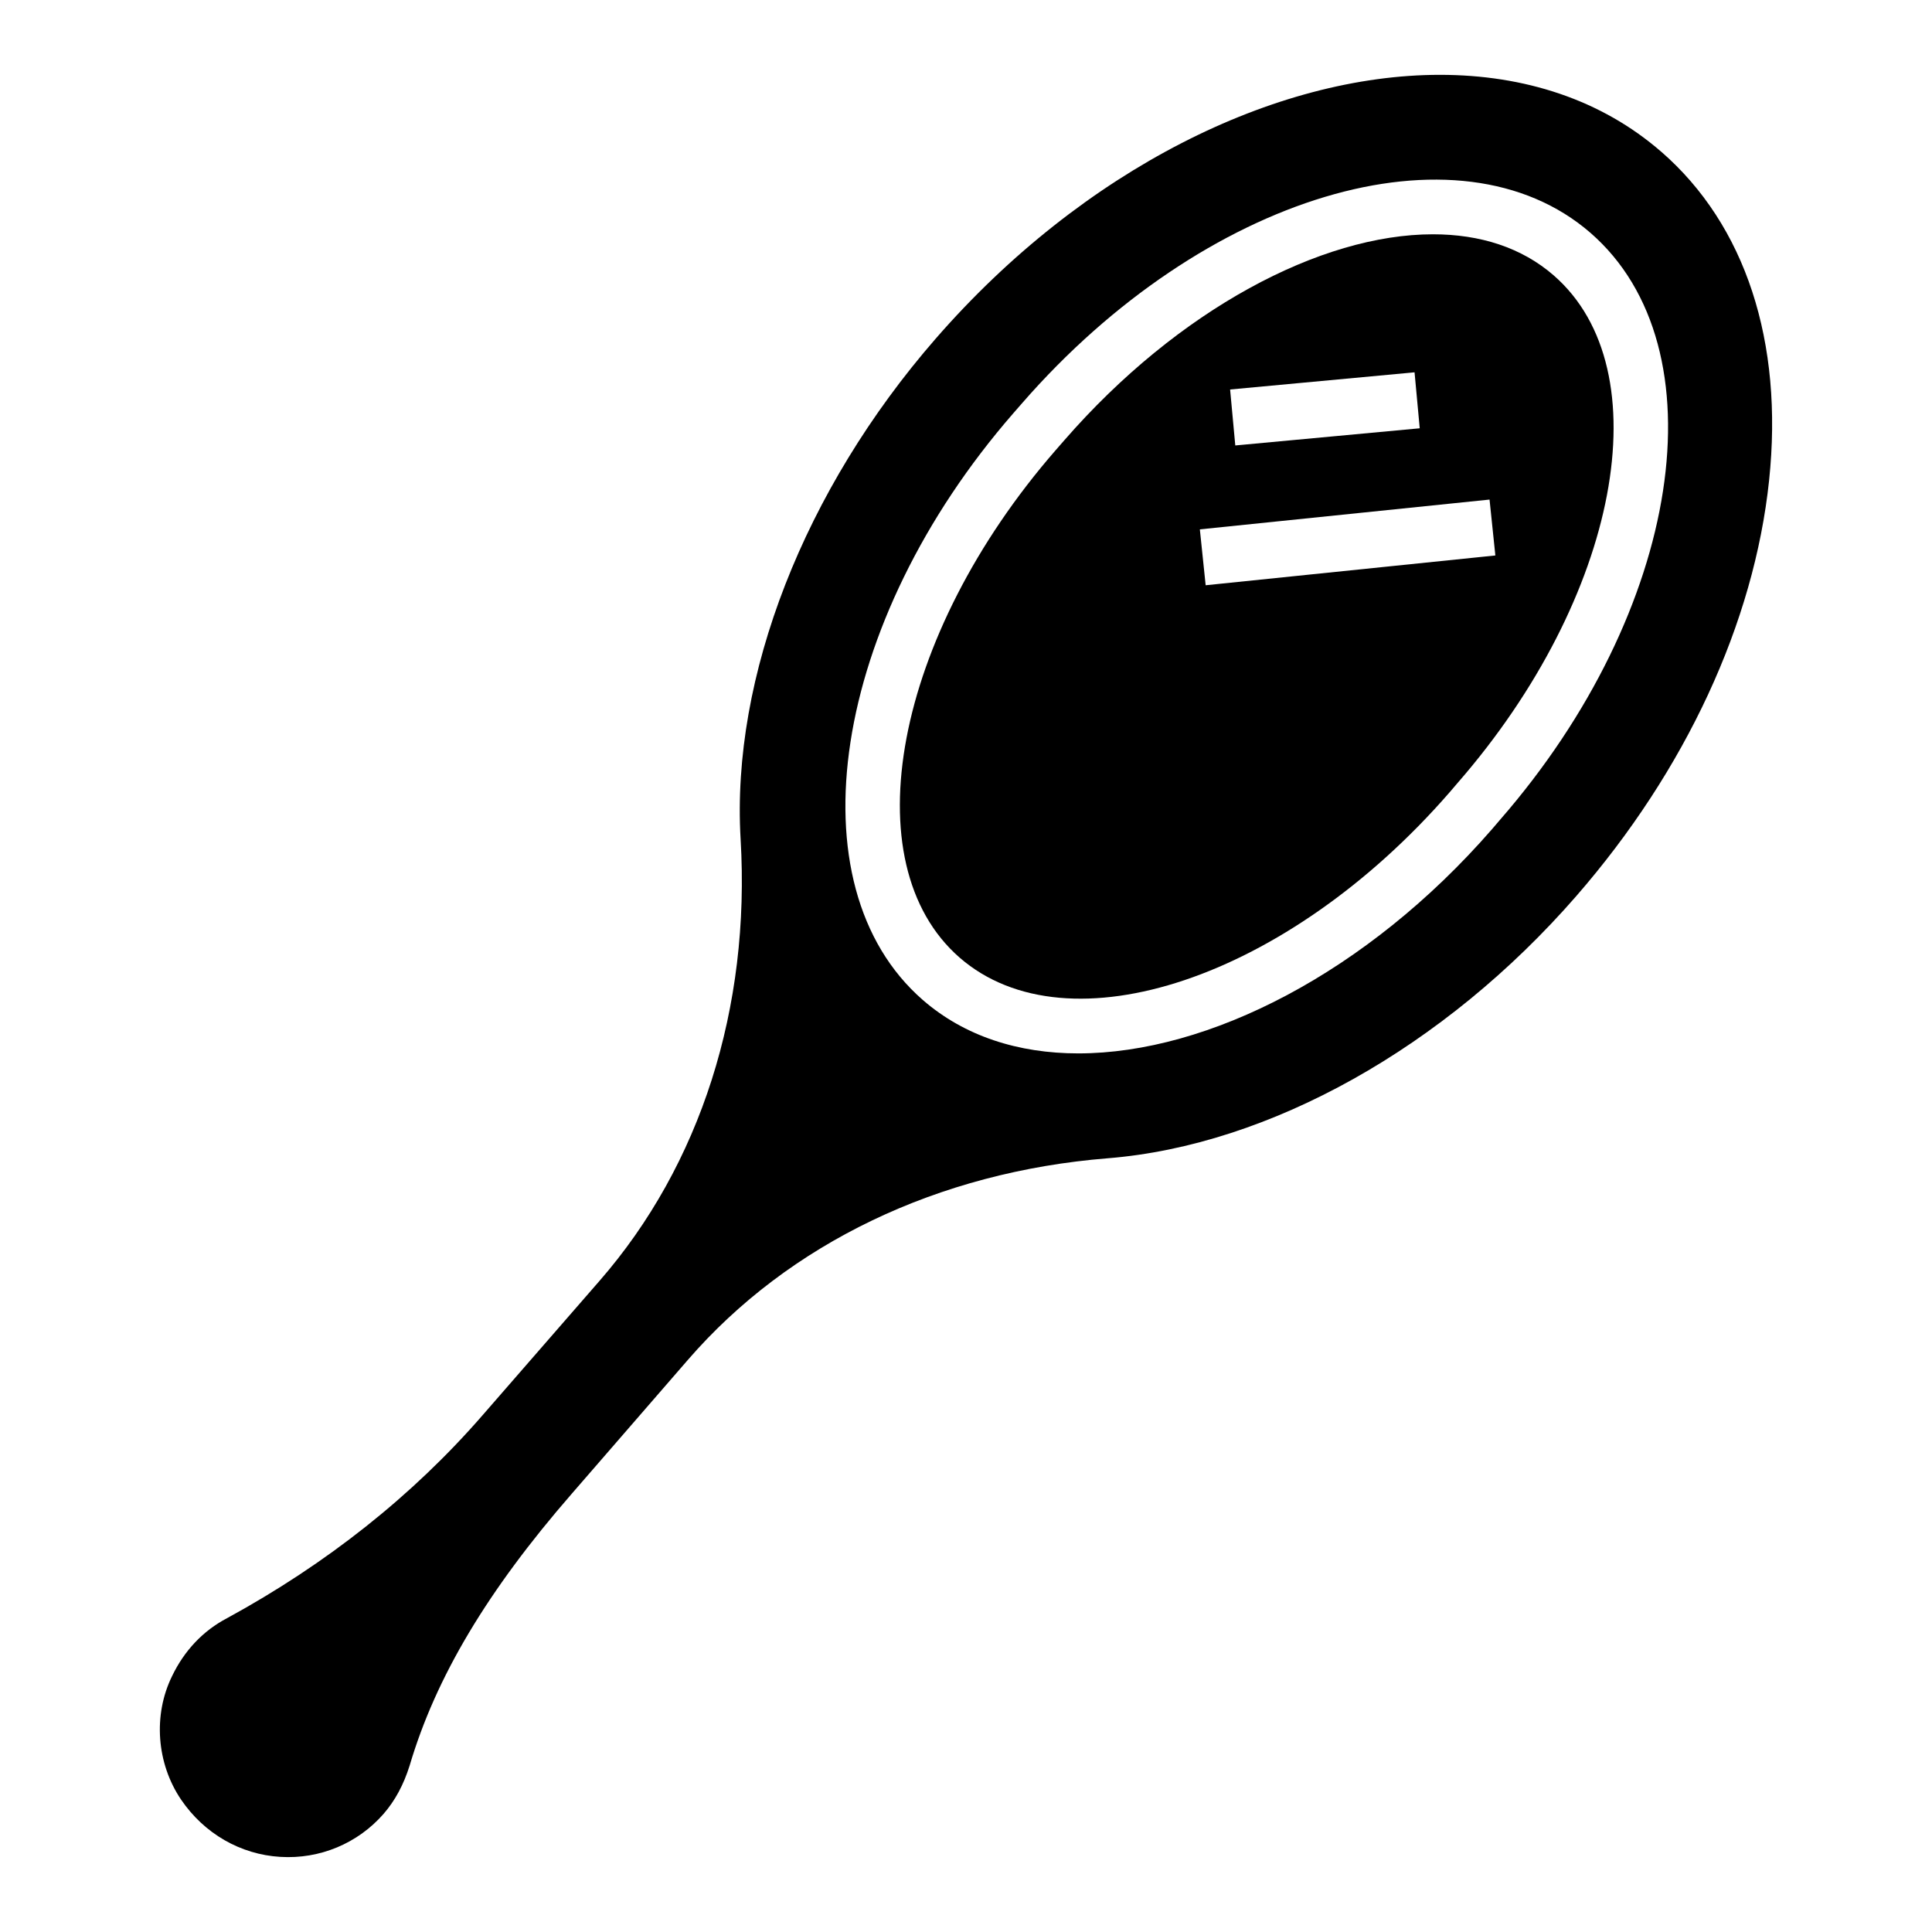
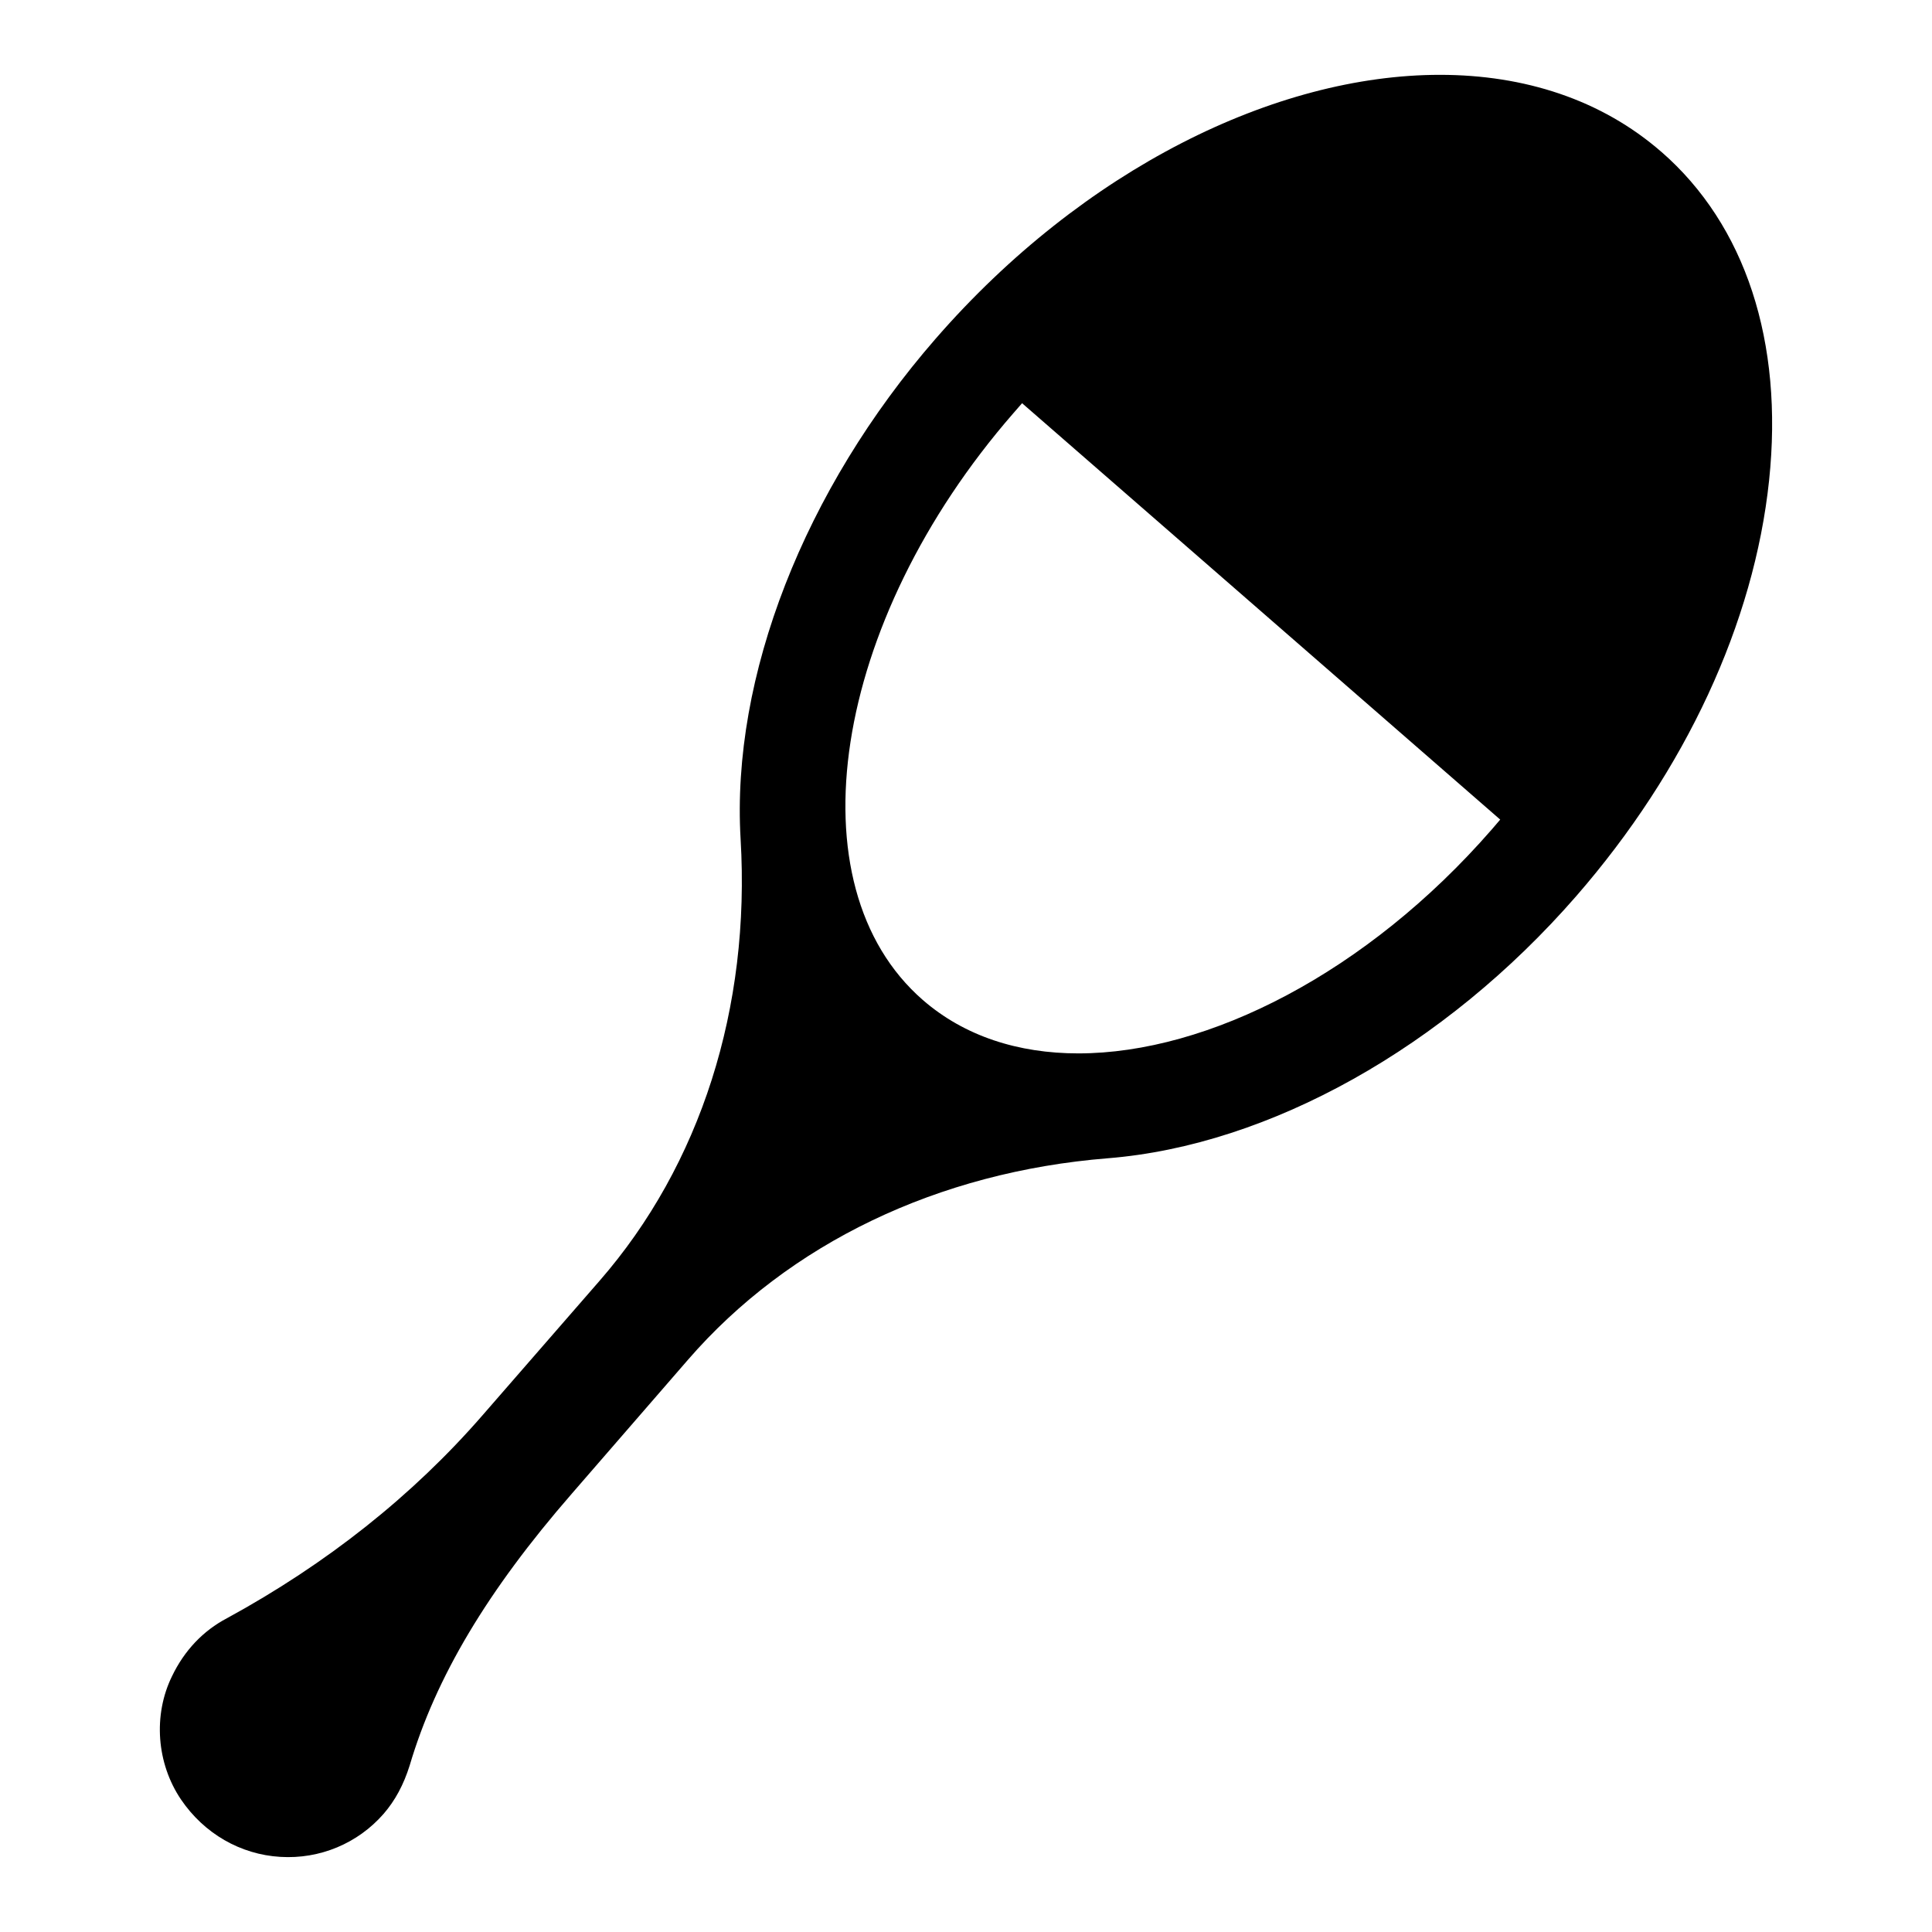
<svg xmlns="http://www.w3.org/2000/svg" fill="#000000" width="800px" height="800px" version="1.1" viewBox="144 144 512 512">
  <g>
-     <path d="m523.75 206.09c-29.746 0-67.531 19.953-97.672 54.559l-2.348 2.691c-42.727 49.105-54.133 109.43-25.406 134.45 28.75 24.988 86.934 5.441 129.7-43.664l2.285-2.668c42.789-49.125 54.195-109.44 25.445-134.47-8.492-7.398-19.543-10.898-32.008-10.898zm-4.879 36.578 1.371 14.832-48.879 4.551-1.371-14.832zm-55.359 56.43-1.539-14.812 76.773-7.894 1.539 14.812z" />
-     <path d="m584.26 184.23c-15.871-13.82-36.289-20.398-58.66-20.398-43.559 0-94.473 24.949-133.63 69.91-34.875 40.051-54.215 89.621-51.703 132.59 2.66 44.797-10.613 86.383-37.371 117.09l-31.098 35.727c-18.465 21.23-41.234 39.289-67.633 53.688-6.336 3.312-11.34 8.609-14.582 15.383-5.047 10.293-4.094 23.09 2.391 32.676 6.129 9.016 15.723 14.562 26.32 15.195 10.426 0.645 20.504-3.543 27.355-11.395 3.055-3.519 5.316-7.719 6.918-12.828 6.918-23.379 20.586-46.301 42.977-72.039l30.824-35.531c26.715-30.785 66.199-49.73 111.2-53.344 42.852-3.438 89.258-29.402 124.14-69.461 28.996-33.309 47.152-72.434 51.121-110.18 3.863-36.758-6.273-67.688-28.562-87.09zm-42.688 176.97-2.285 2.668c-32.984 37.855-75.07 59.293-109.53 59.293-15.891 0-30.16-4.559-41.191-14.145-34.938-30.422-24.18-100.16 23.949-155.47l2.348-2.691c48.148-55.273 115.72-75.508 150.66-45.117 34.941 30.441 24.199 100.17-23.949 155.46z" />
+     <path d="m584.26 184.23c-15.871-13.82-36.289-20.398-58.66-20.398-43.559 0-94.473 24.949-133.63 69.91-34.875 40.051-54.215 89.621-51.703 132.59 2.66 44.797-10.613 86.383-37.371 117.09l-31.098 35.727c-18.465 21.23-41.234 39.289-67.633 53.688-6.336 3.312-11.34 8.609-14.582 15.383-5.047 10.293-4.094 23.09 2.391 32.676 6.129 9.016 15.723 14.562 26.32 15.195 10.426 0.645 20.504-3.543 27.355-11.395 3.055-3.519 5.316-7.719 6.918-12.828 6.918-23.379 20.586-46.301 42.977-72.039l30.824-35.531c26.715-30.785 66.199-49.73 111.2-53.344 42.852-3.438 89.258-29.402 124.14-69.461 28.996-33.309 47.152-72.434 51.121-110.18 3.863-36.758-6.273-67.688-28.562-87.09zm-42.688 176.97-2.285 2.668c-32.984 37.855-75.07 59.293-109.53 59.293-15.891 0-30.16-4.559-41.191-14.145-34.938-30.422-24.18-100.16 23.949-155.47l2.348-2.691z" />
  </g>
</svg>